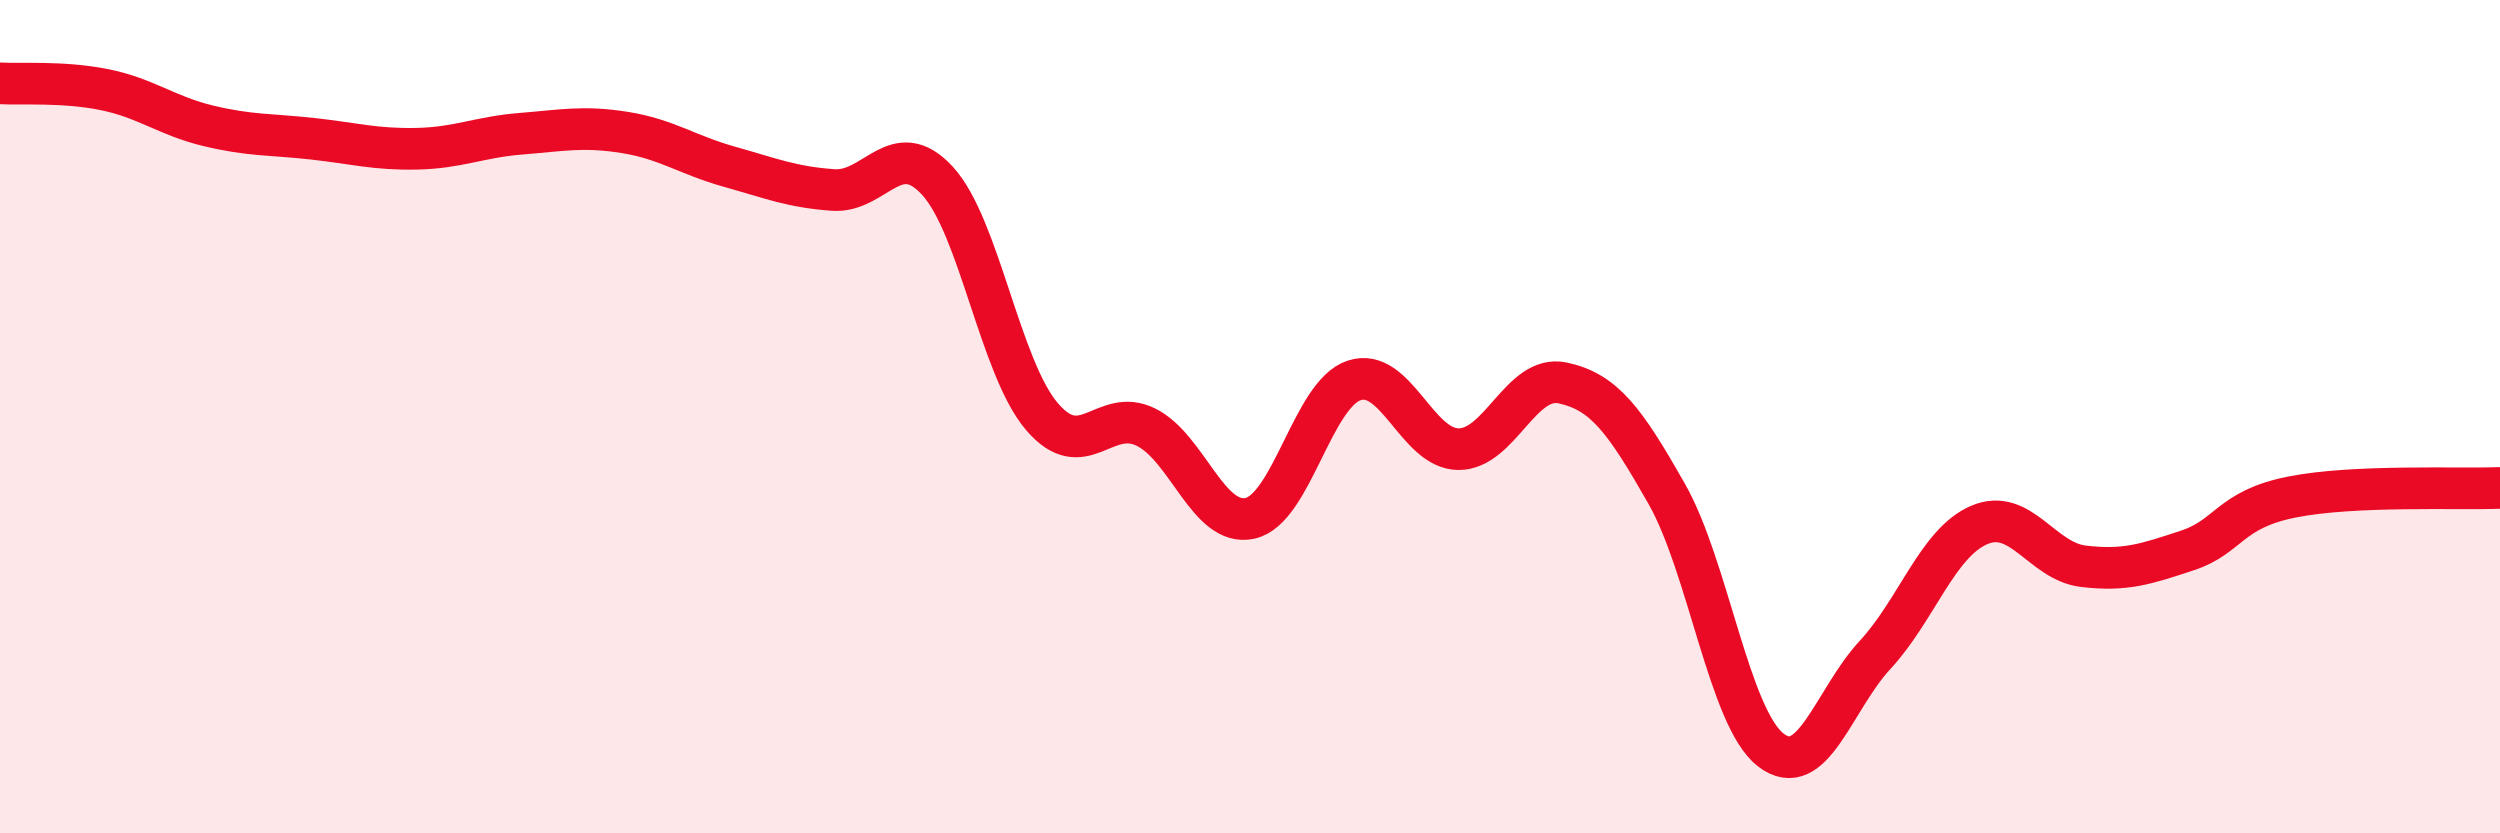
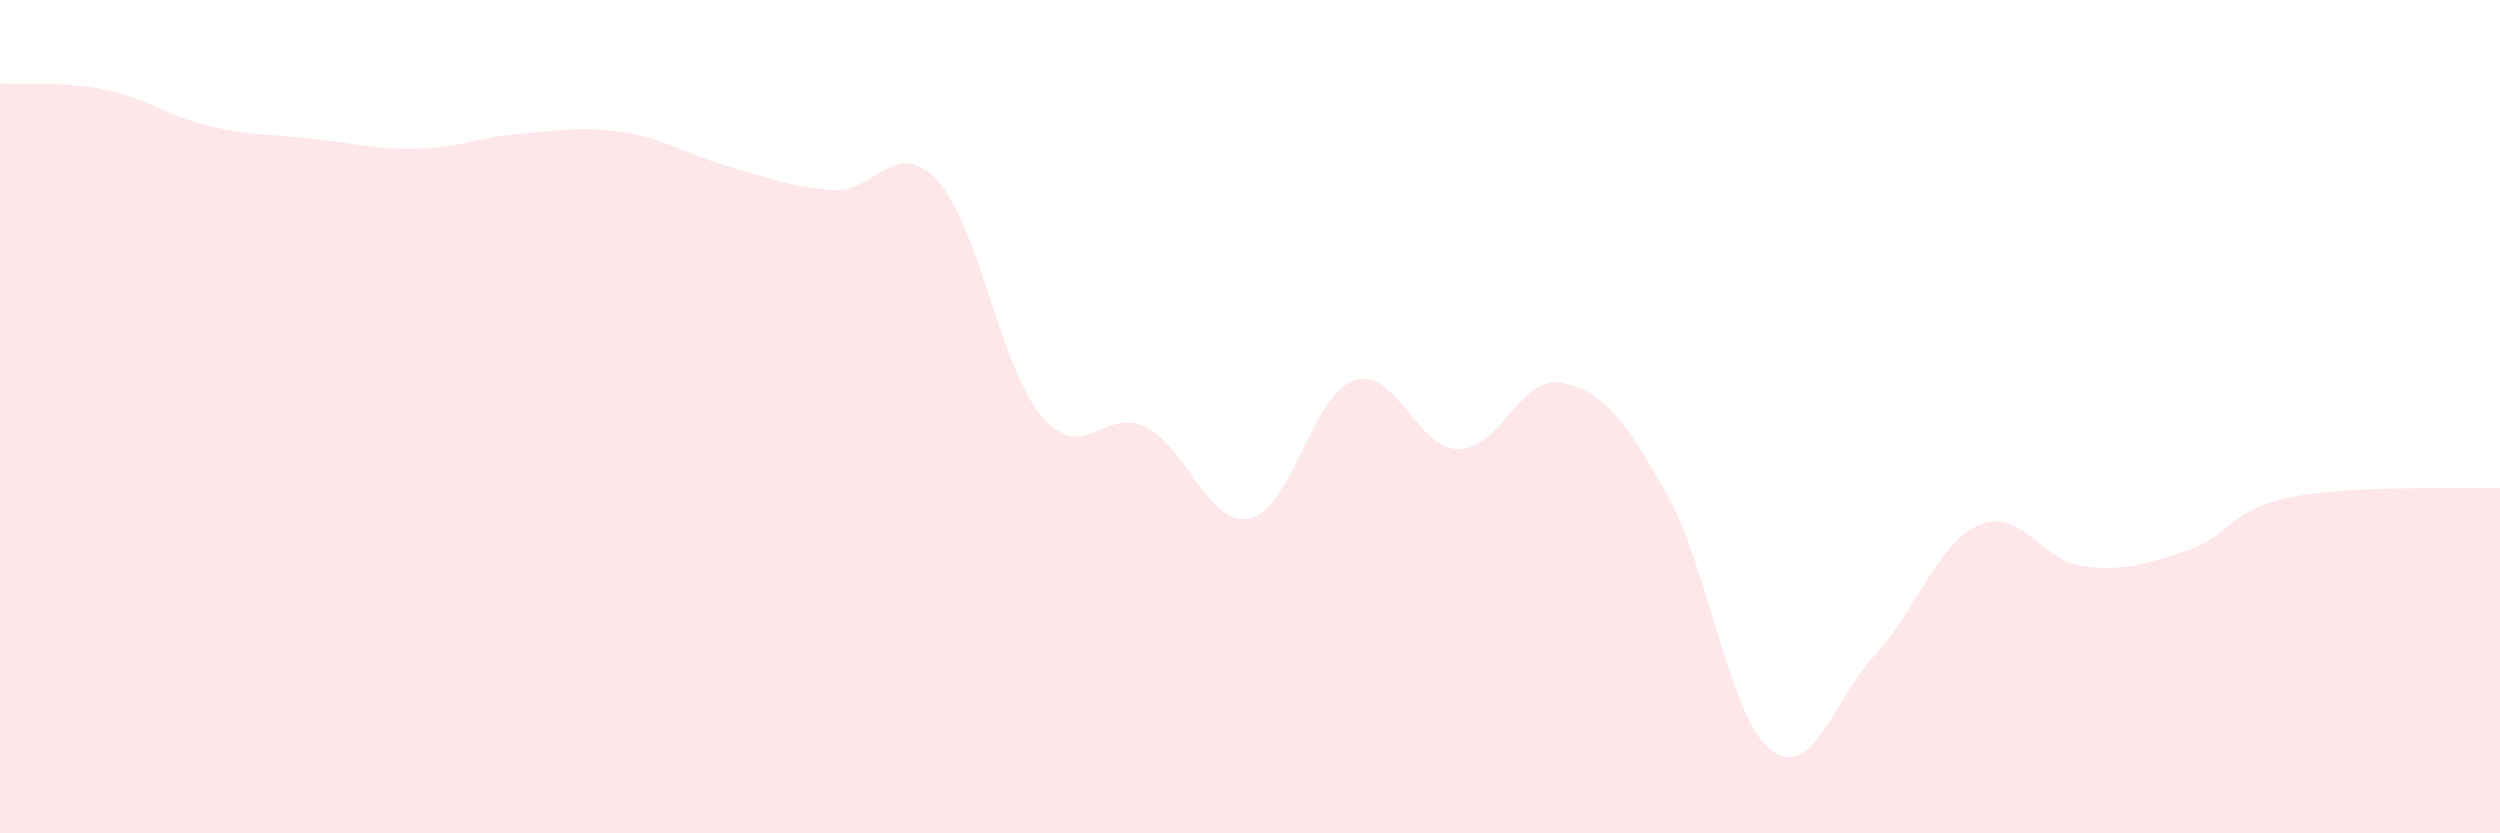
<svg xmlns="http://www.w3.org/2000/svg" width="60" height="20" viewBox="0 0 60 20">
  <path d="M 0,2 C 0.5,2.03 1.5,1.95 2.5,2.15 C 3.5,2.35 4,2.78 5,3.02 C 6,3.26 6.5,3.22 7.5,3.33 C 8.5,3.44 9,3.59 10,3.57 C 11,3.55 11.5,3.29 12.5,3.21 C 13.5,3.13 14,3.02 15,3.18 C 16,3.34 16.5,3.72 17.5,4 C 18.5,4.28 19,4.49 20,4.56 C 21,4.63 21.5,3.25 22.5,4.34 C 23.5,5.43 24,8.81 25,9.99 C 26,11.17 26.5,9.76 27.5,10.25 C 28.5,10.74 29,12.66 30,12.44 C 31,12.22 31.5,9.46 32.5,9.13 C 33.5,8.8 34,10.77 35,10.78 C 36,10.79 36.5,8.98 37.5,9.19 C 38.5,9.4 39,10.09 40,11.85 C 41,13.61 41.5,17.23 42.5,18 C 43.5,18.77 44,16.8 45,15.72 C 46,14.64 46.5,13.03 47.5,12.6 C 48.5,12.17 49,13.47 50,13.59 C 51,13.71 51.5,13.54 52.5,13.21 C 53.5,12.88 53.5,12.23 55,11.93 C 56.5,11.63 59,11.75 60,11.71L60 20L0 20Z" fill="#EB0A25" opacity="0.1" stroke-linecap="round" stroke-linejoin="round" />
-   <path d="M 0,2 C 0.5,2.03 1.5,1.95 2.5,2.15 C 3.5,2.35 4,2.78 5,3.02 C 6,3.26 6.5,3.22 7.5,3.33 C 8.5,3.44 9,3.59 10,3.57 C 11,3.55 11.5,3.29 12.5,3.21 C 13.5,3.13 14,3.02 15,3.18 C 16,3.34 16.5,3.72 17.5,4 C 18.5,4.28 19,4.49 20,4.56 C 21,4.63 21.5,3.25 22.5,4.34 C 23.5,5.43 24,8.81 25,9.99 C 26,11.17 26.5,9.76 27.5,10.25 C 28.5,10.74 29,12.66 30,12.44 C 31,12.22 31.5,9.46 32.5,9.13 C 33.5,8.8 34,10.77 35,10.78 C 36,10.79 36.5,8.98 37.5,9.19 C 38.5,9.4 39,10.09 40,11.85 C 41,13.61 41.5,17.23 42.5,18 C 43.5,18.77 44,16.8 45,15.72 C 46,14.64 46.5,13.03 47.5,12.6 C 48.5,12.17 49,13.47 50,13.59 C 51,13.71 51.5,13.54 52.5,13.21 C 53.5,12.88 53.5,12.23 55,11.93 C 56.5,11.63 59,11.75 60,11.71" stroke="#EB0A25" stroke-width="1" fill="none" stroke-linecap="round" stroke-linejoin="round" />
</svg>